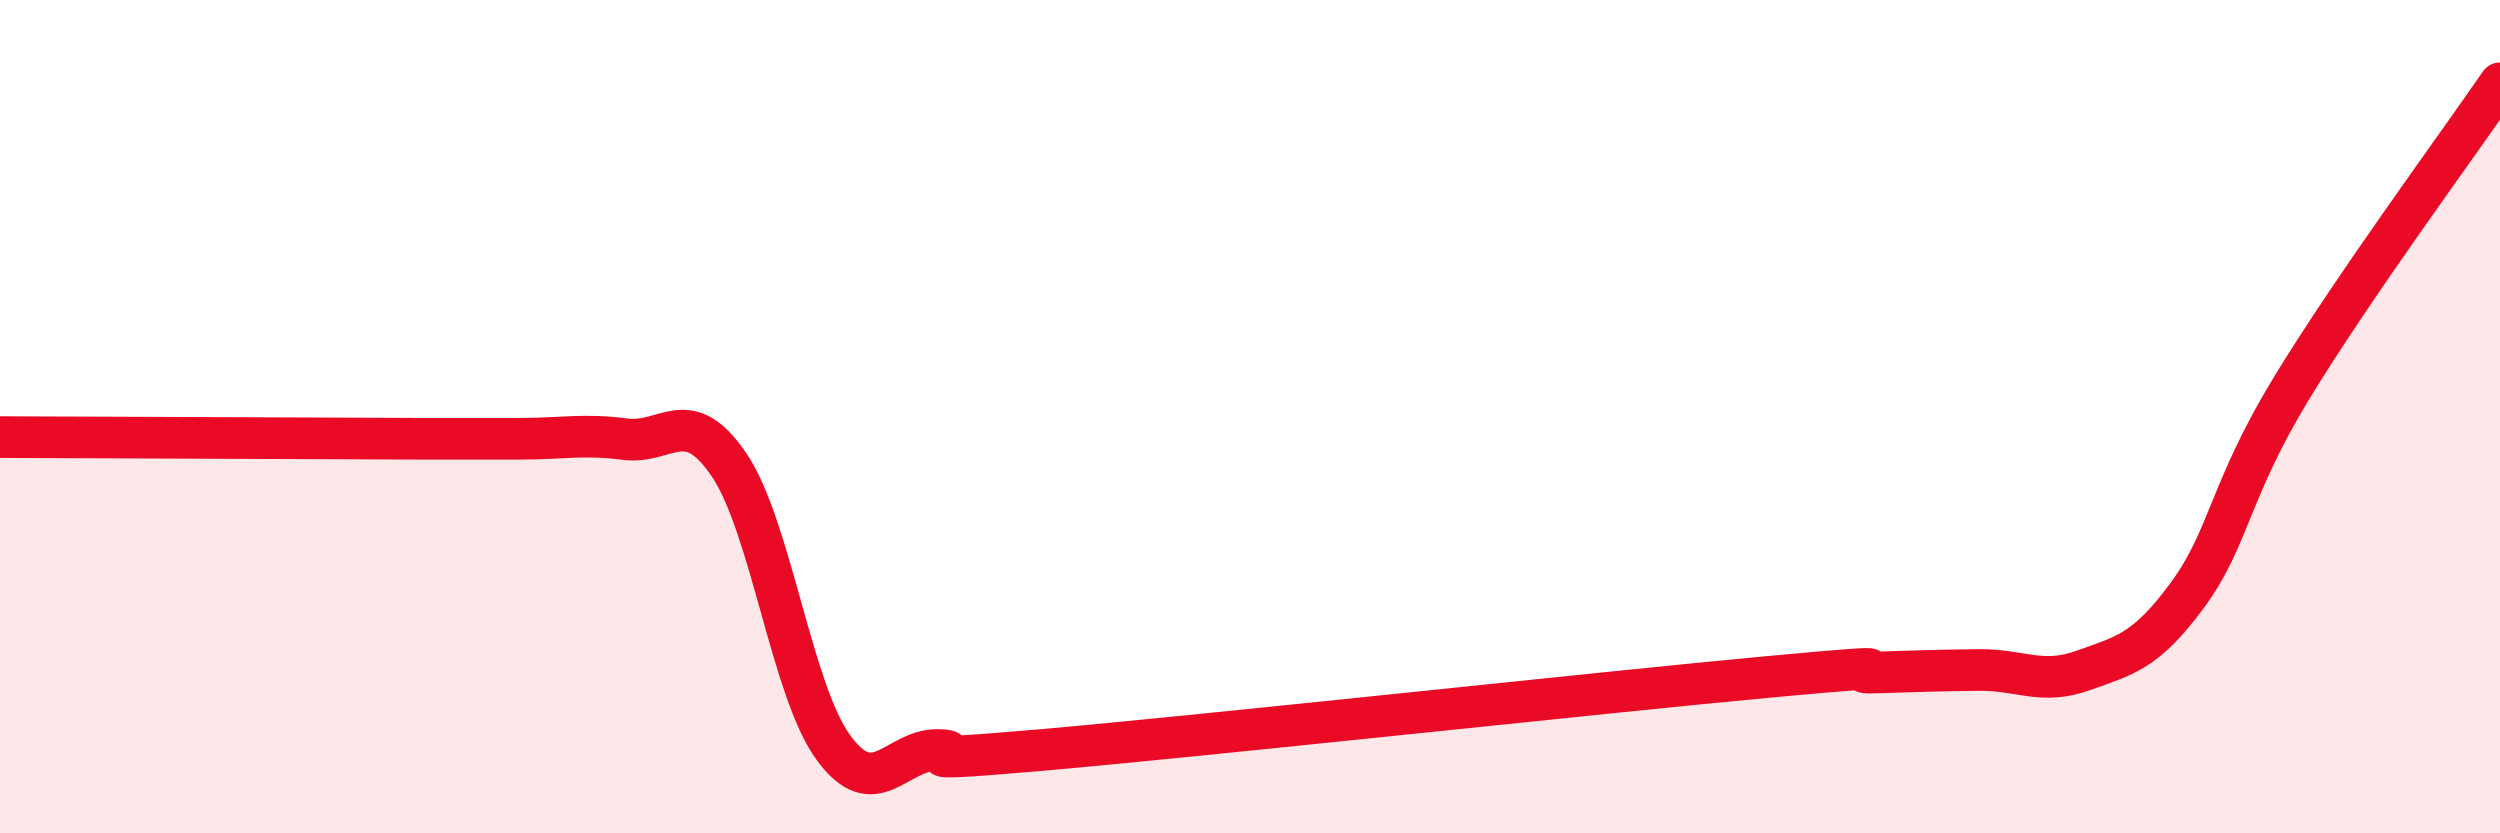
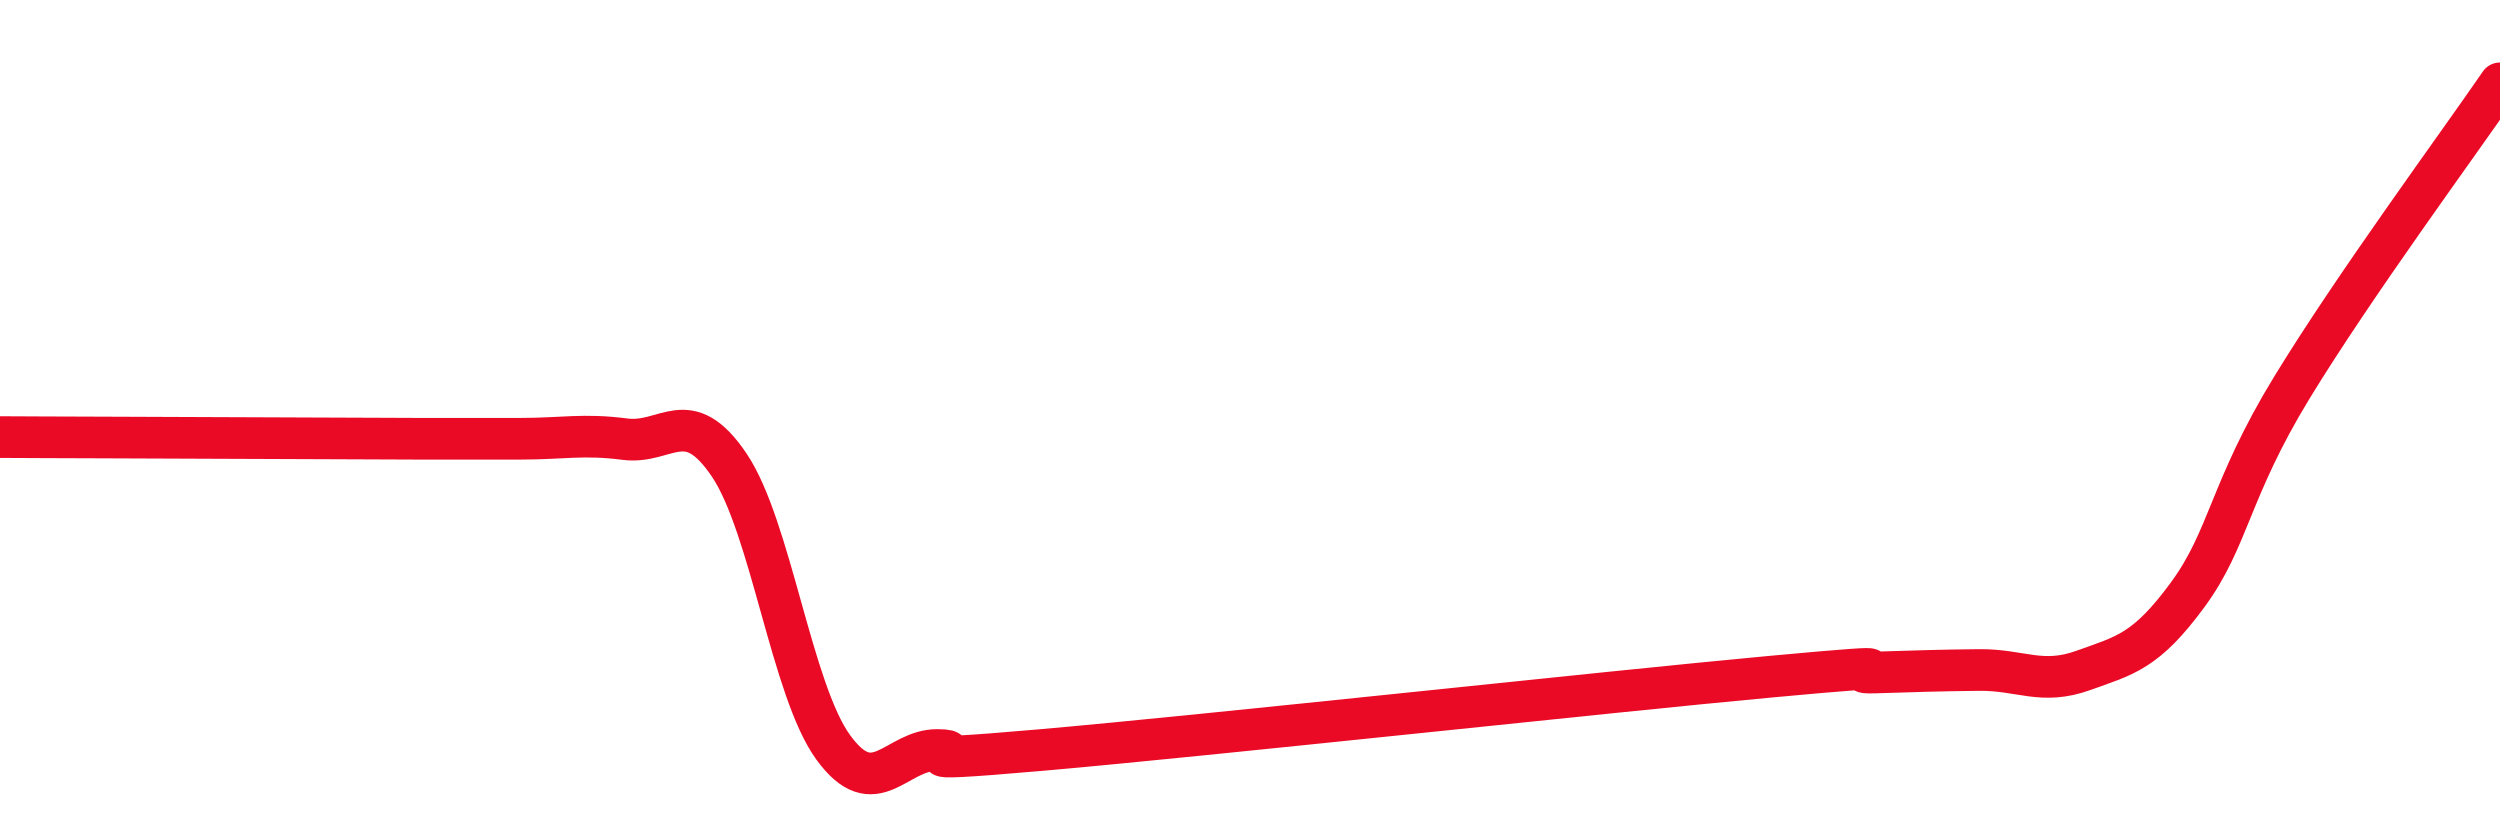
<svg xmlns="http://www.w3.org/2000/svg" width="60" height="20" viewBox="0 0 60 20">
-   <path d="M 0,10.49 C 0.5,10.49 1.5,10.5 2.5,10.5 C 3.5,10.5 4,10.51 5,10.51 C 6,10.51 6.5,10.52 7.5,10.52 C 8.5,10.52 9,10.53 10,10.53 C 11,10.53 11.5,10.53 12.5,10.53 C 13.5,10.53 14,10.41 15,10.54 C 16,10.67 16.5,9.68 17.5,11.16 C 18.5,12.64 19,16.57 20,17.94 C 21,19.31 21.5,17.99 22.5,18 C 23.5,18.01 21,18.35 25,18 C 29,17.65 38.5,16.61 42.5,16.24 C 46.5,15.87 44,16.17 45,16.14 C 46,16.11 46.5,16.09 47.5,16.08 C 48.5,16.07 49,16.45 50,16.09 C 51,15.73 51.5,15.64 52.5,14.28 C 53.5,12.92 53.5,11.77 55,9.31 C 56.5,6.85 59,3.46 60,2L60 20L0 20Z" fill="#EB0A25" opacity="0.1" stroke-linecap="round" stroke-linejoin="round" />
  <path d="M 0,10.49 C 0.5,10.49 1.5,10.5 2.5,10.5 C 3.5,10.5 4,10.51 5,10.51 C 6,10.51 6.5,10.52 7.5,10.52 C 8.5,10.52 9,10.53 10,10.53 C 11,10.53 11.5,10.53 12.5,10.53 C 13.5,10.53 14,10.41 15,10.54 C 16,10.67 16.5,9.68 17.5,11.16 C 18.5,12.64 19,16.57 20,17.94 C 21,19.31 21.5,17.99 22.5,18 C 23.5,18.01 21,18.35 25,18 C 29,17.65 38.5,16.61 42.5,16.24 C 46.5,15.87 44,16.17 45,16.14 C 46,16.11 46.5,16.09 47.5,16.08 C 48.5,16.07 49,16.45 50,16.09 C 51,15.73 51.5,15.64 52.5,14.28 C 53.5,12.92 53.5,11.77 55,9.31 C 56.5,6.85 59,3.46 60,2" stroke="#EB0A25" stroke-width="1" fill="none" stroke-linecap="round" stroke-linejoin="round" />
</svg>